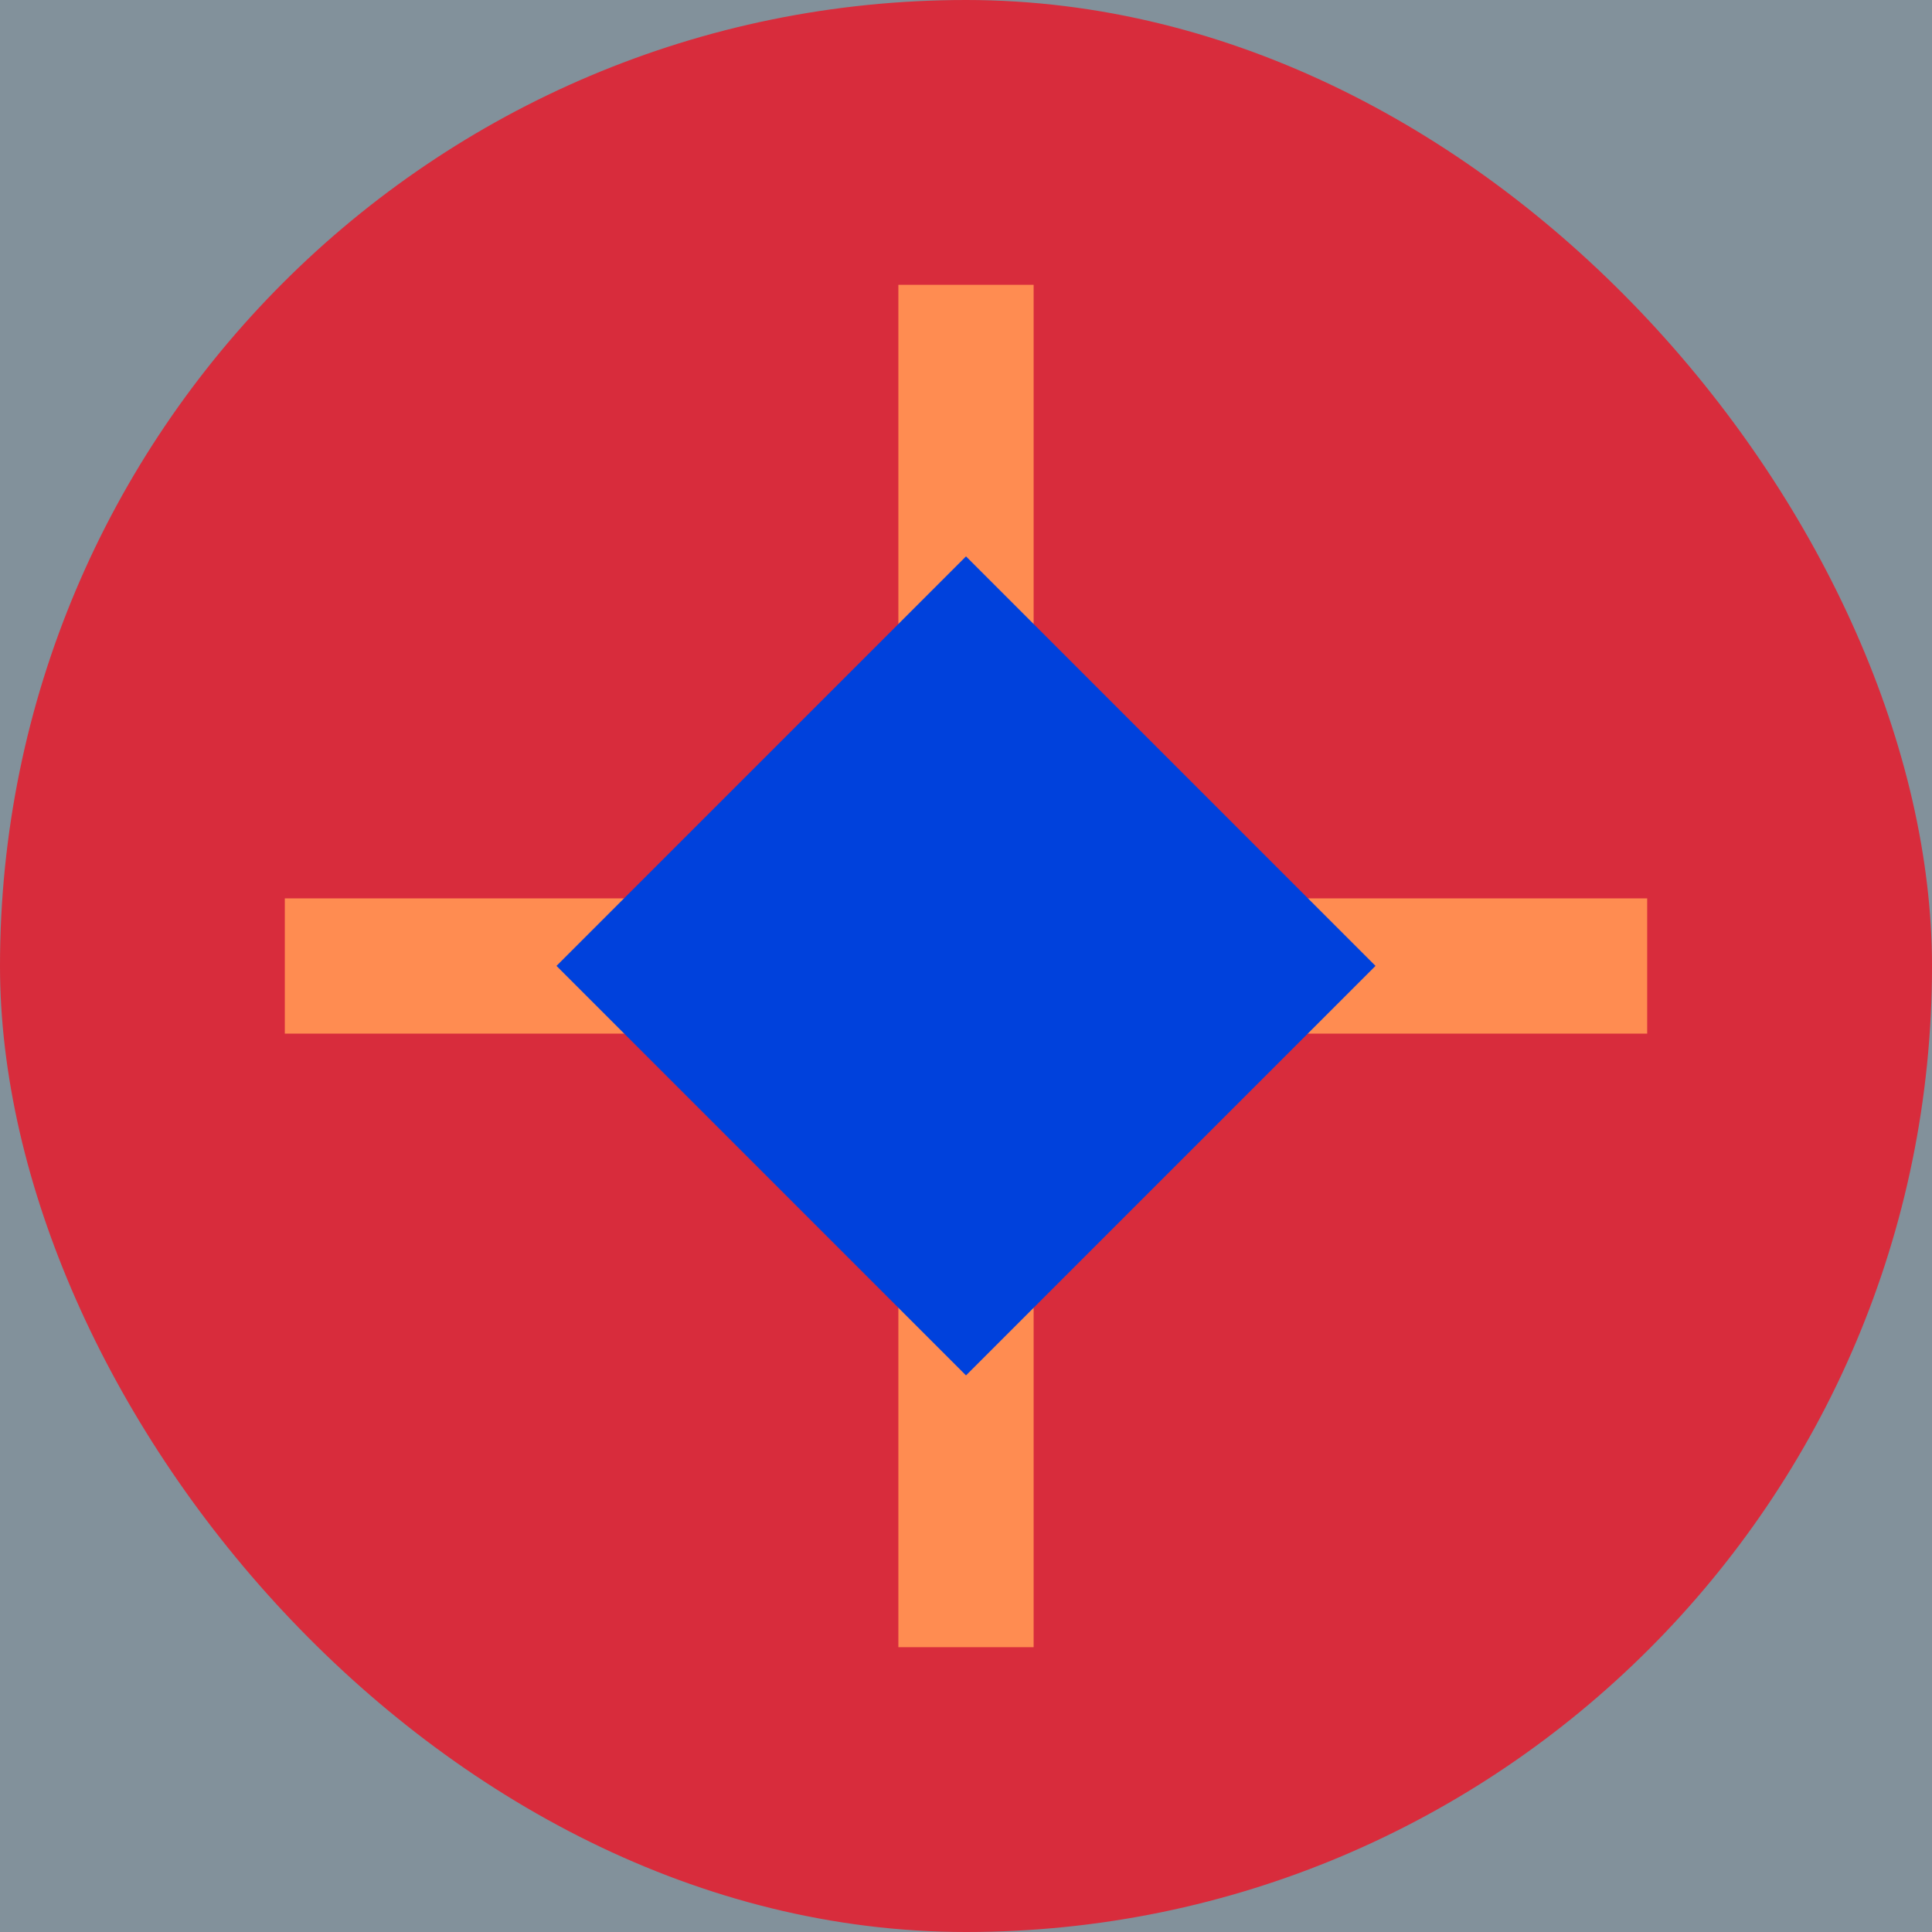
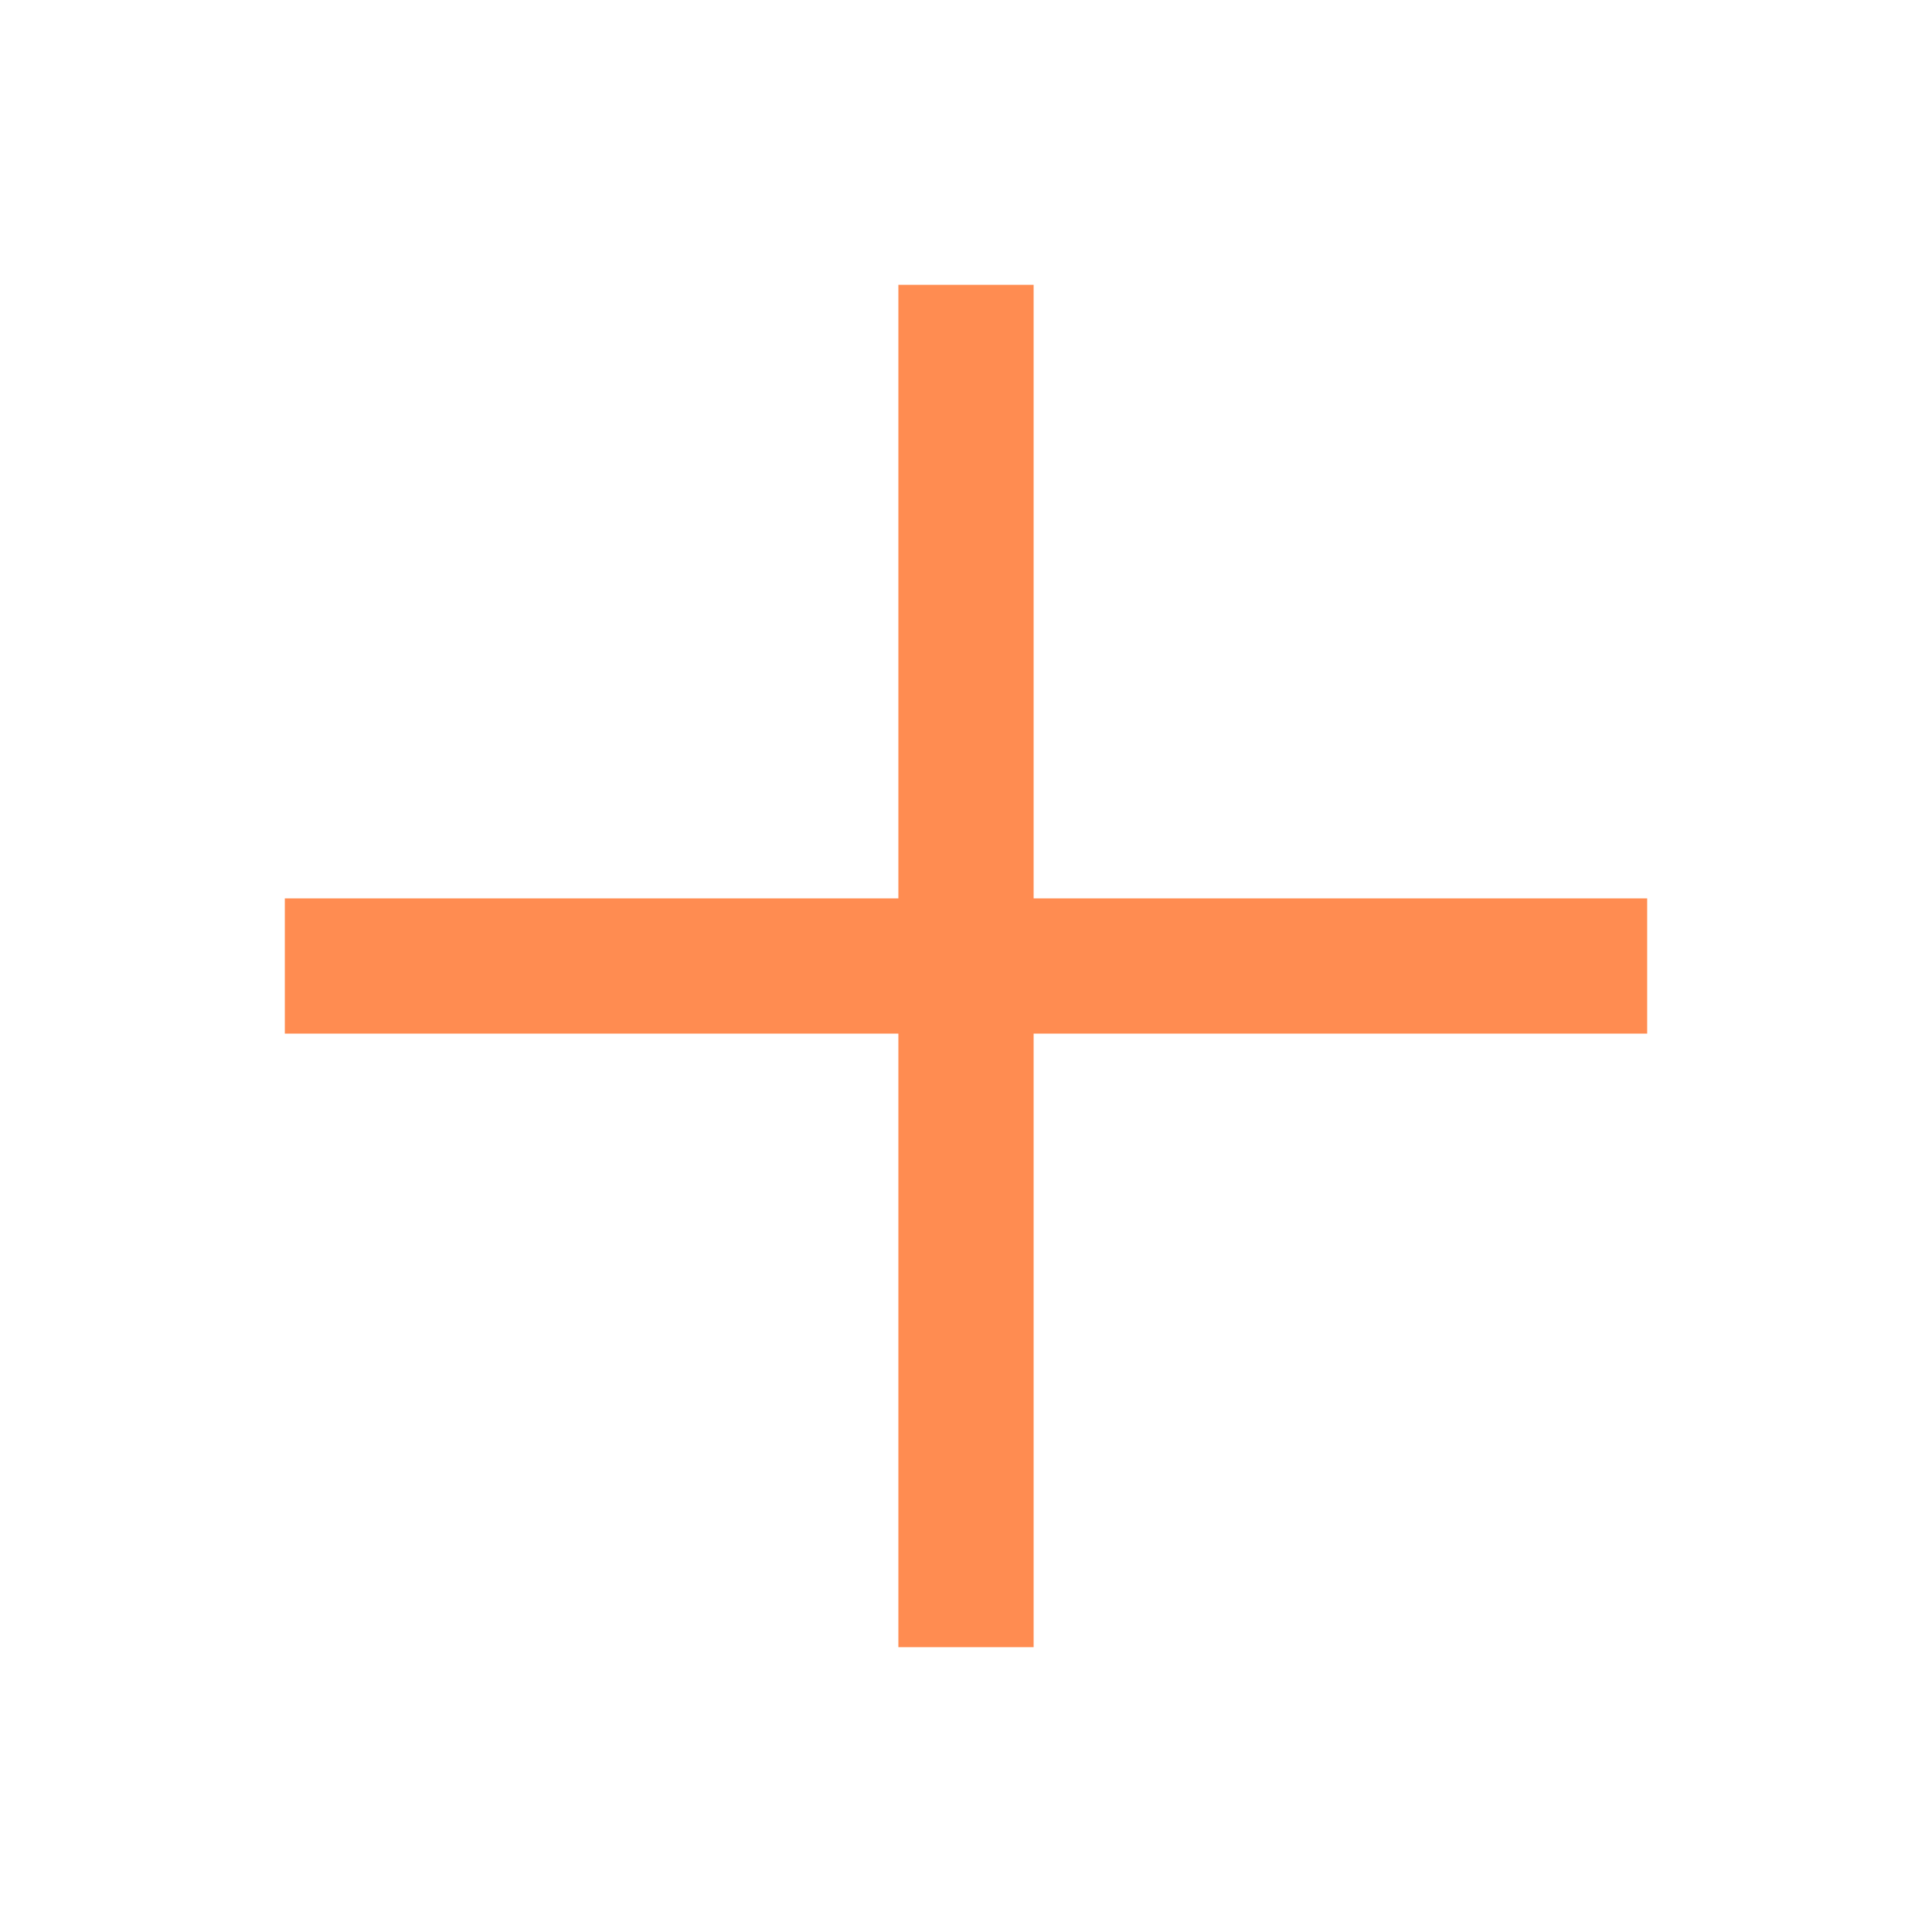
<svg xmlns="http://www.w3.org/2000/svg" viewBox="0 0 128 128">
  <defs>
    <style>
      .cls-1 {
        fill: #82919b;
      }

      .cls-1, .cls-2, .cls-3, .cls-4 {
        stroke-width: 0px;
      }

      .cls-2 {
        fill: #d82c3c;
      }

      .cls-3 {
        fill: #ff8c51;
      }

      .cls-4 {
        fill: #0041dc;
      }
    </style>
  </defs>
  <g id="Major">
-     <rect class="cls-1" x="0" y="0" width="128" height="128" />
-   </g>
+     </g>
  <g id="Career">
-     <rect class="cls-2" x="0" y="0" width="128" height="128" rx="64" ry="64" />
    <polygon class="cls-3" points="68.48 18.87 59.52 18.87 59.52 59.52 18.87 59.52 18.87 68.48 59.52 68.48 59.52 109.13 68.48 109.13 68.48 68.48 109.13 68.48 109.13 59.52 68.48 59.52 68.48 18.87" />
-     <rect class="cls-4" x="44.81" y="44.81" width="38.37" height="38.37" transform="translate(64 -26.51) rotate(45)" />
  </g>
</svg>